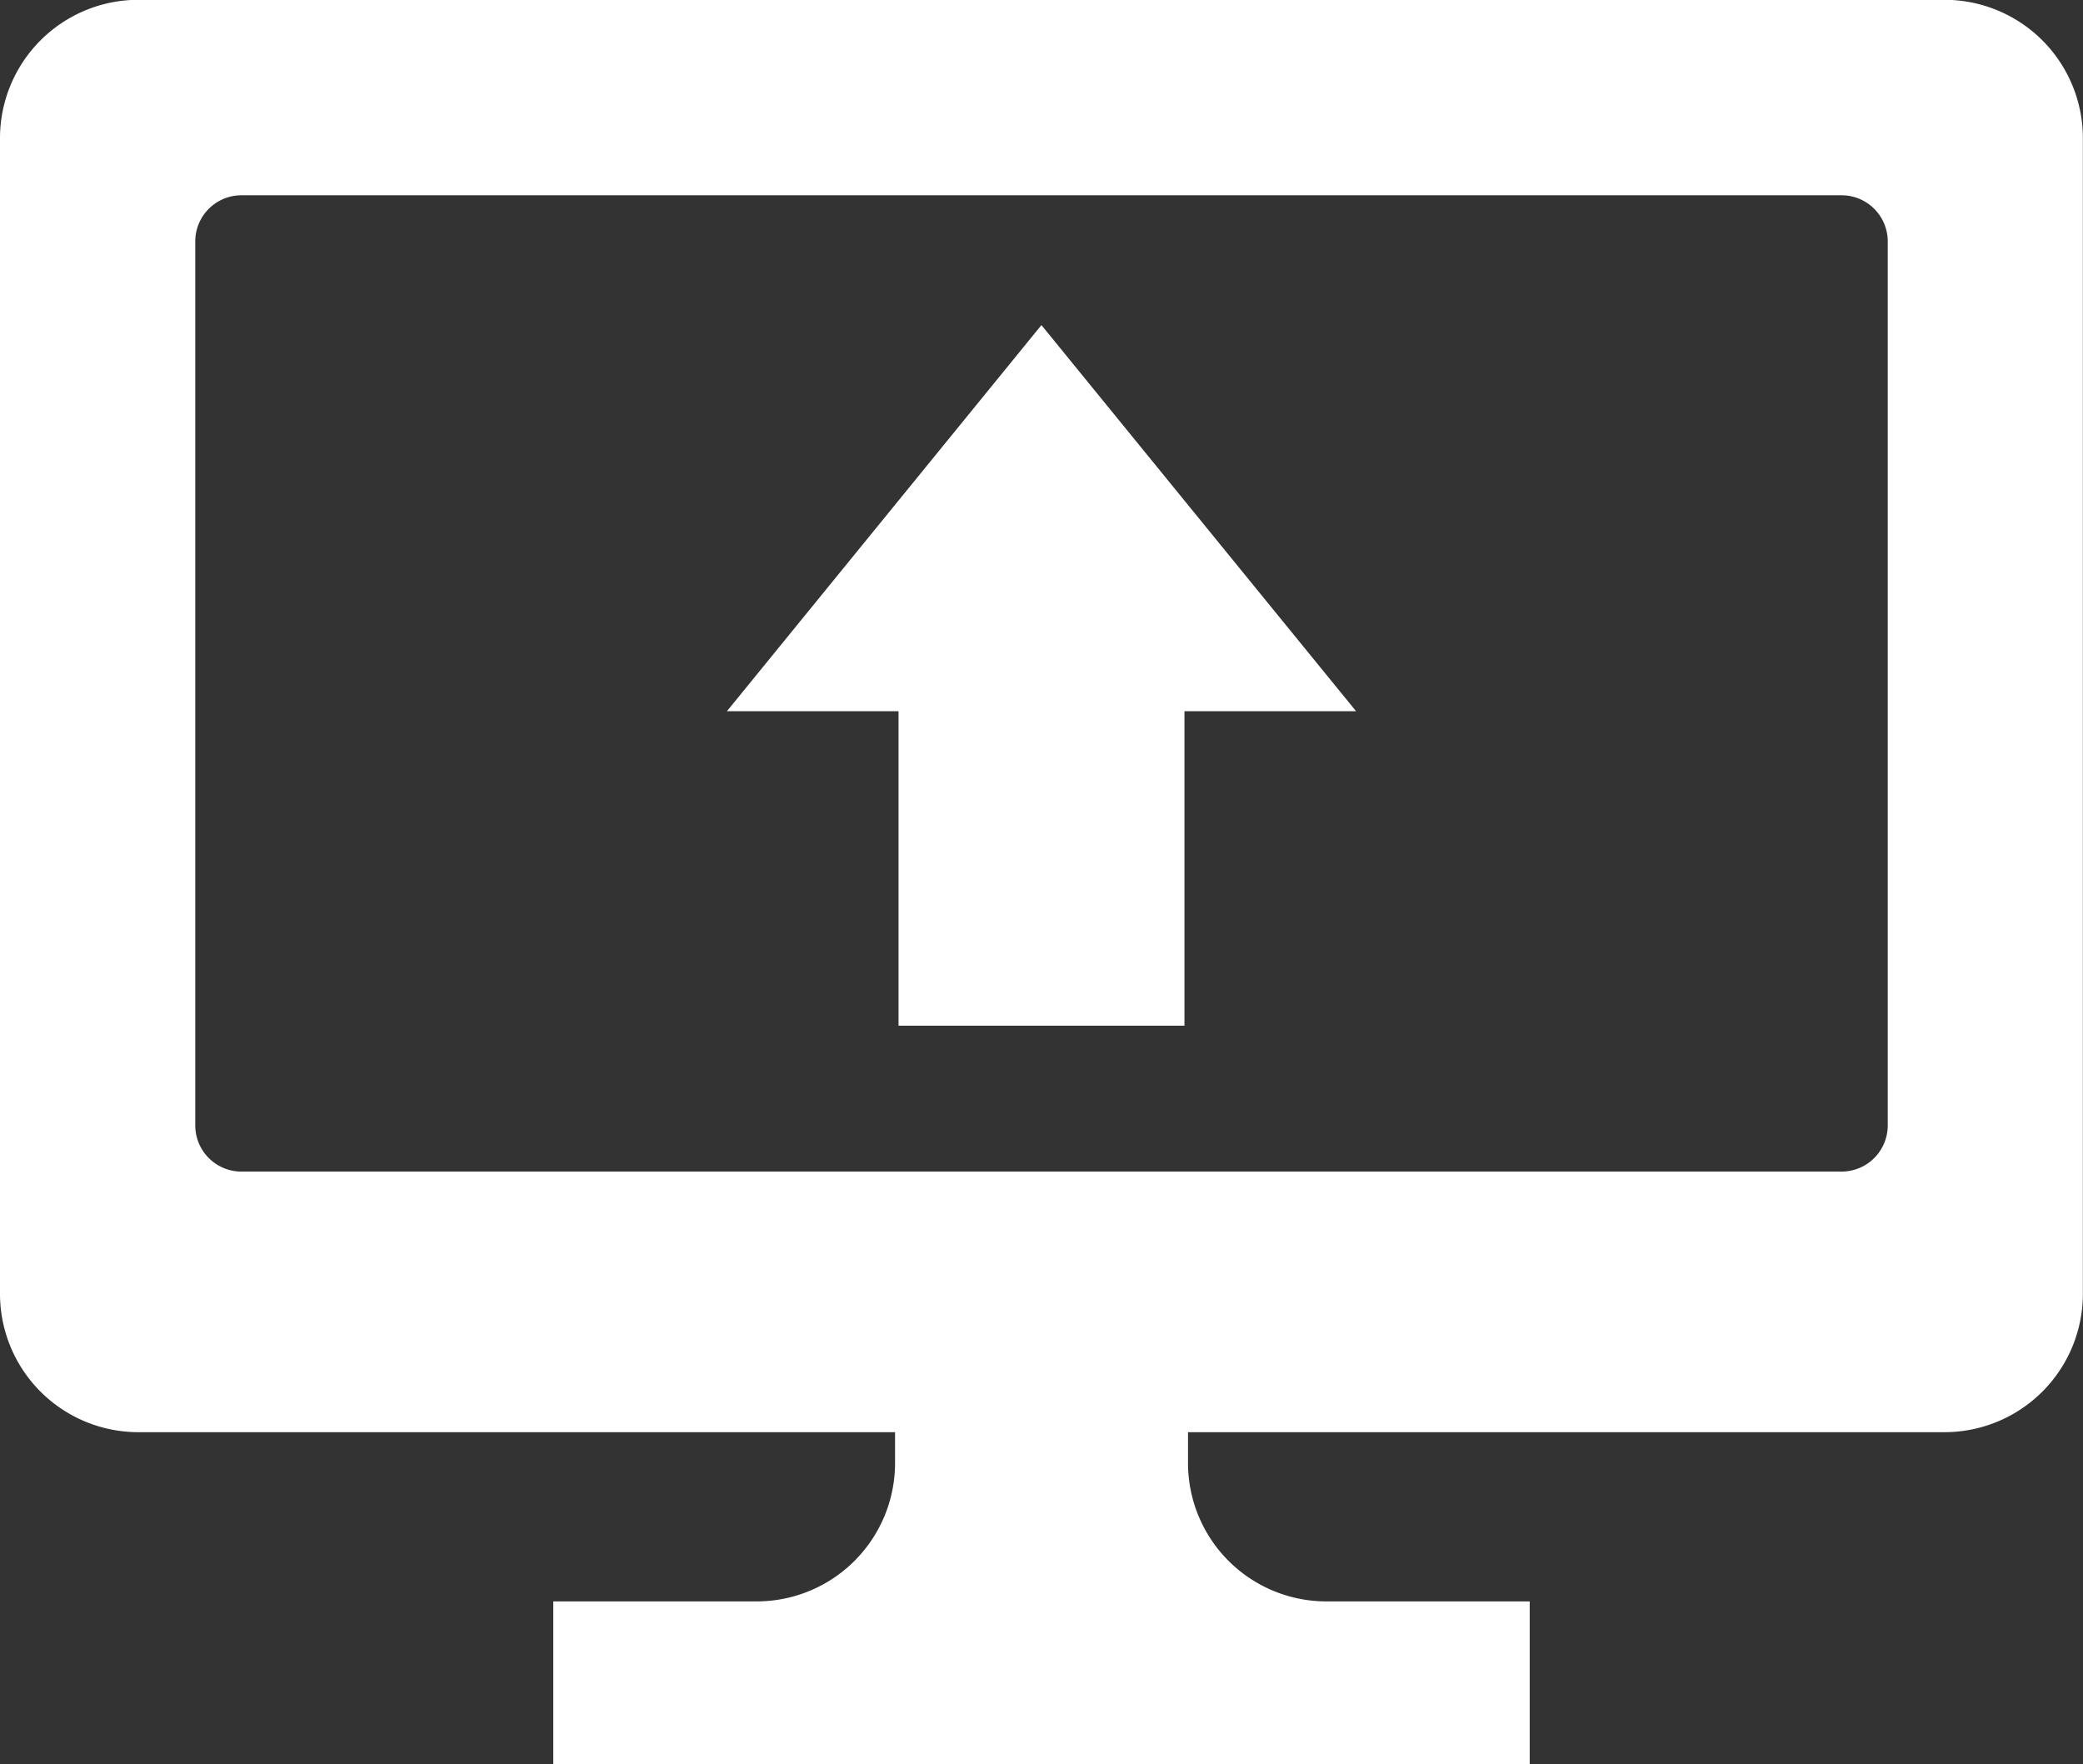
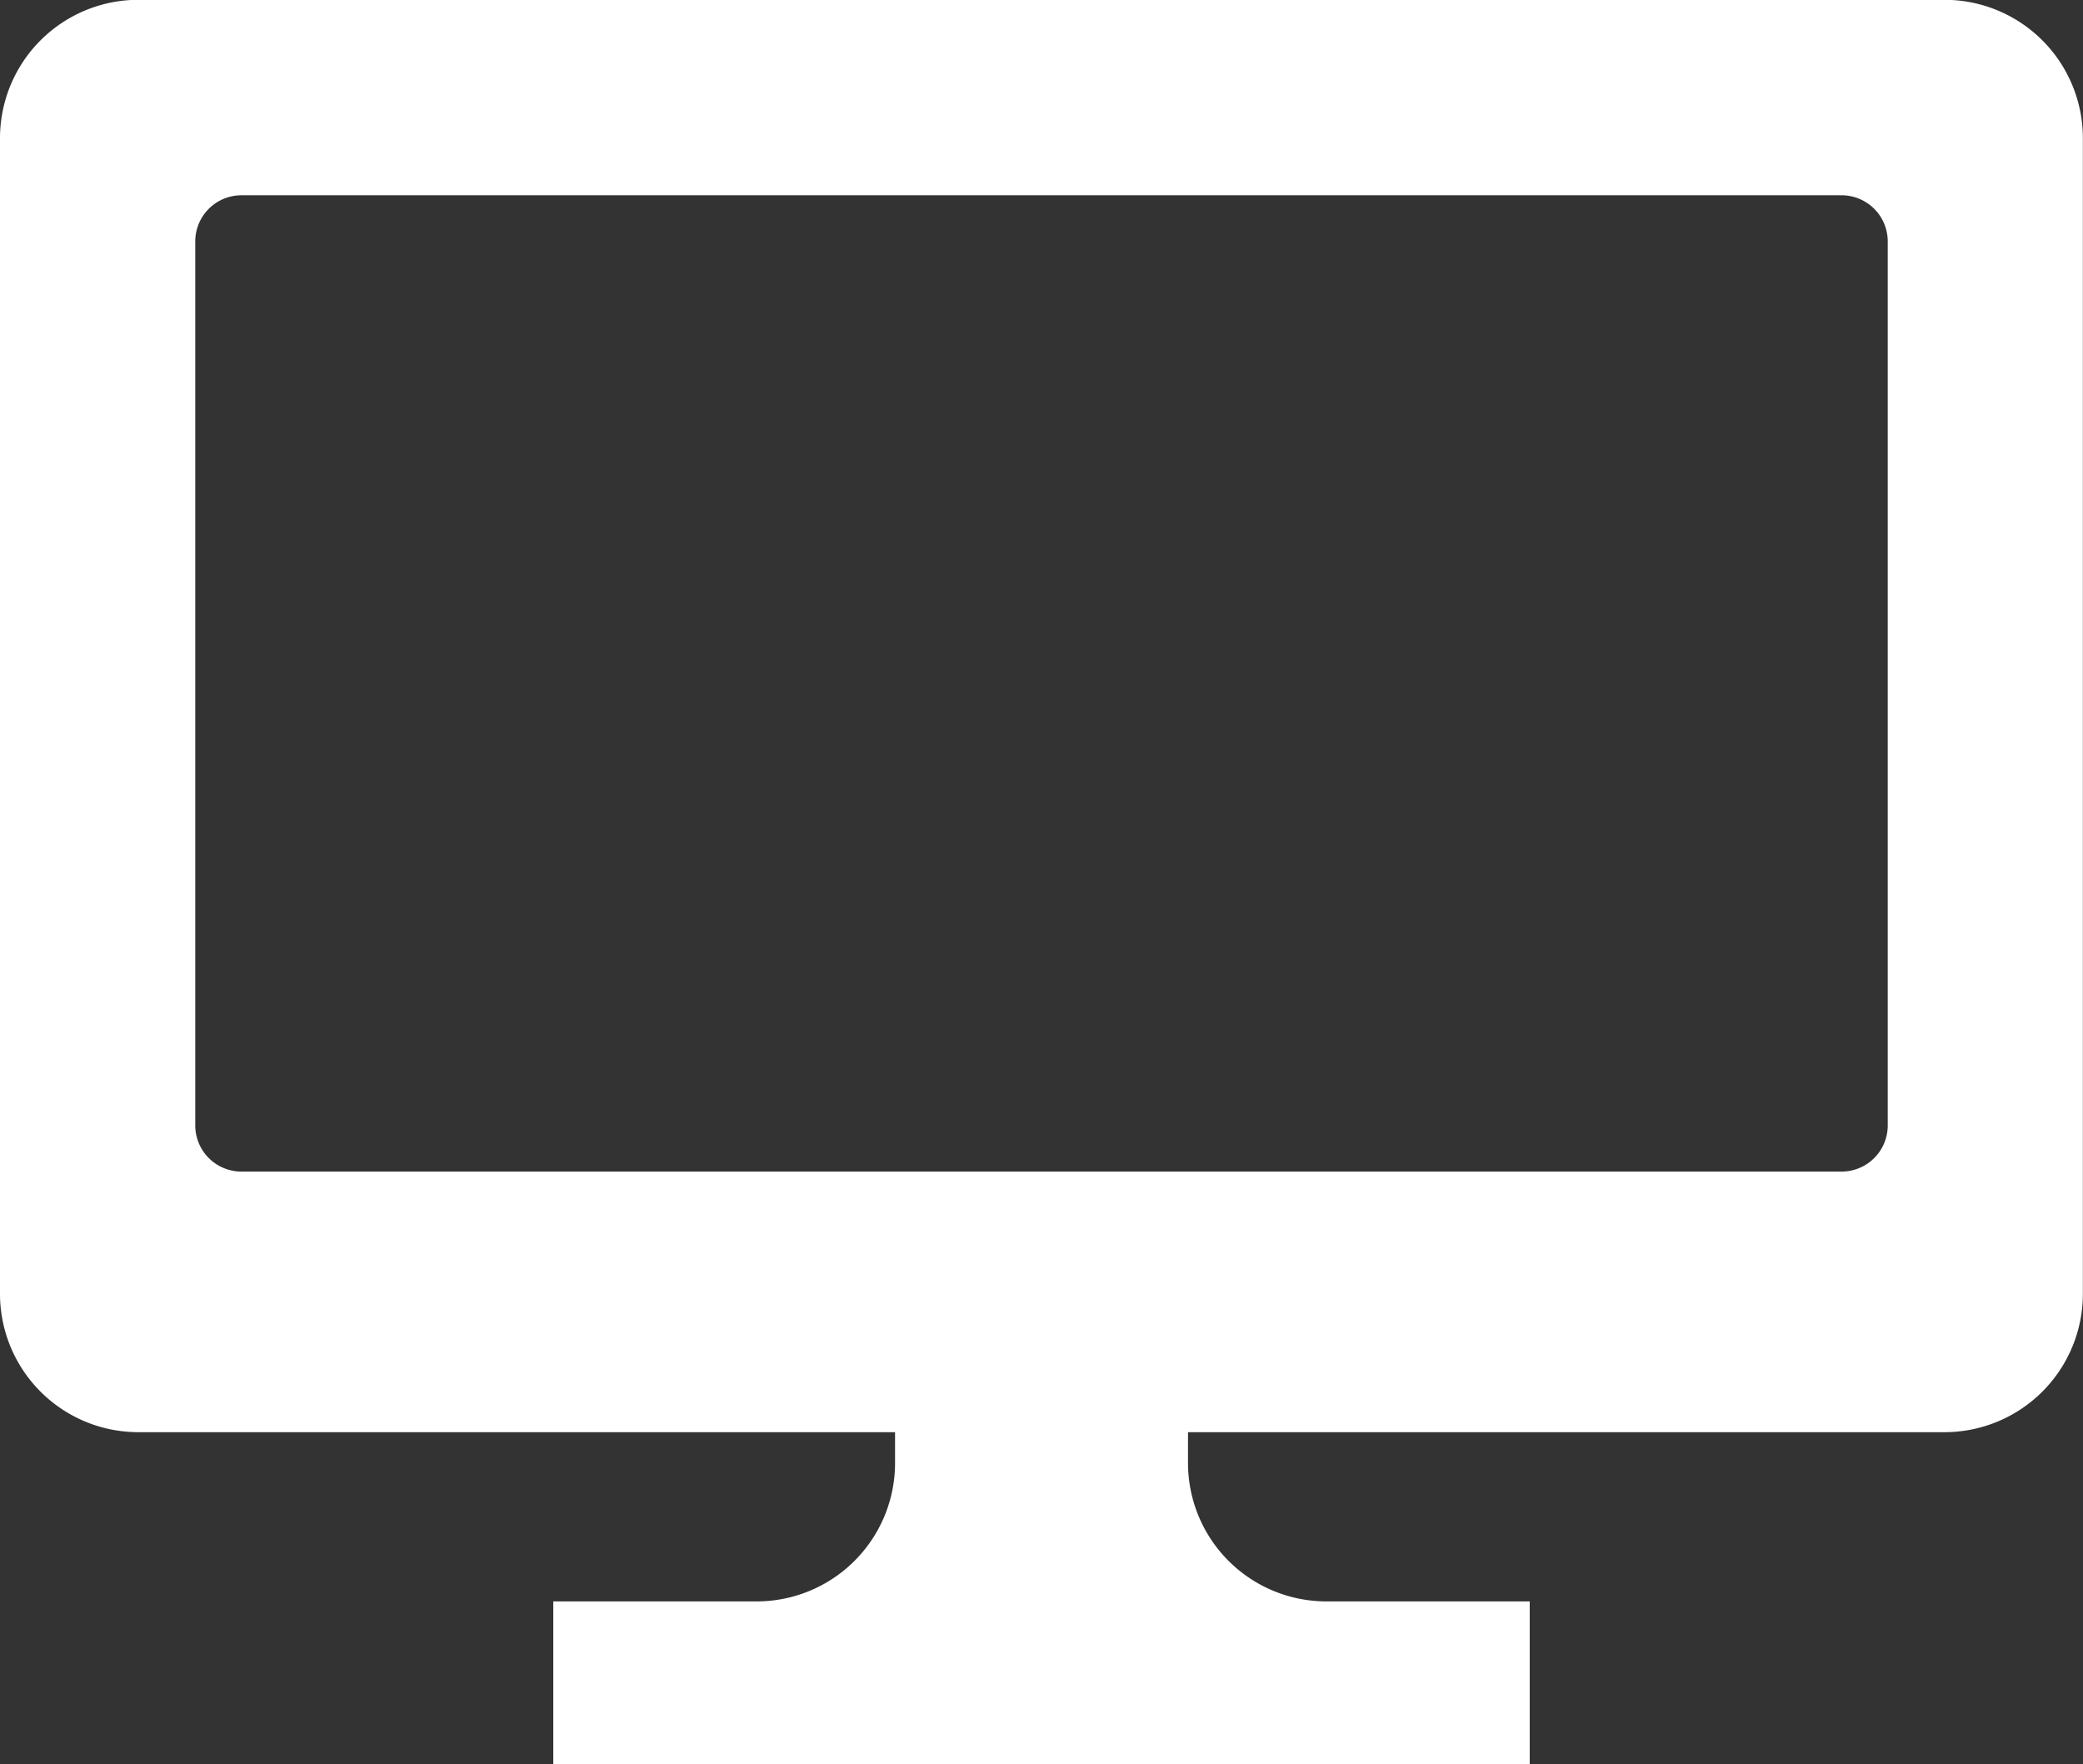
<svg xmlns="http://www.w3.org/2000/svg" width="32.302" height="27.356" viewBox="0 0 32.302 27.356">
  <rect x="0" y="0" width="32.302" height="27.356" fill="#333333" stroke="none" />
  <g id="PCディスプレイのアイコン素材_2" data-name="PCディスプレイのアイコン素材 2" transform="translate(0 -39.203)">
    <path id="パス_13" data-name="パス 13" d="M30.156,39.2H2.146A2.146,2.146,0,0,0,0,41.349V59.265a2.146,2.146,0,0,0,2.146,2.146H13.88v.478a2.146,2.146,0,0,1-2.146,2.146H8.58v2.524H23.722V64.035H20.569a2.146,2.146,0,0,1-2.146-2.146v-.478H30.156A2.146,2.146,0,0,0,32.3,59.265V41.349A2.146,2.146,0,0,0,30.156,39.2Zm-.882,17.454a.716.716,0,0,1-.716.716H3.744a.716.716,0,0,1-.716-.716V42.947a.716.716,0,0,1,.716-.716H28.558a.716.716,0,0,1,.716.716v13.71Z" fill="#fff" />
-     <path id="パス_14" data-name="パス 14" d="M201.487,119.183h2.661v4.877h4.434v-4.877h2.661l-4.879-5.987Z" transform="translate(-190.214 -68.952)" fill="#fff" />
  </g>
</svg>